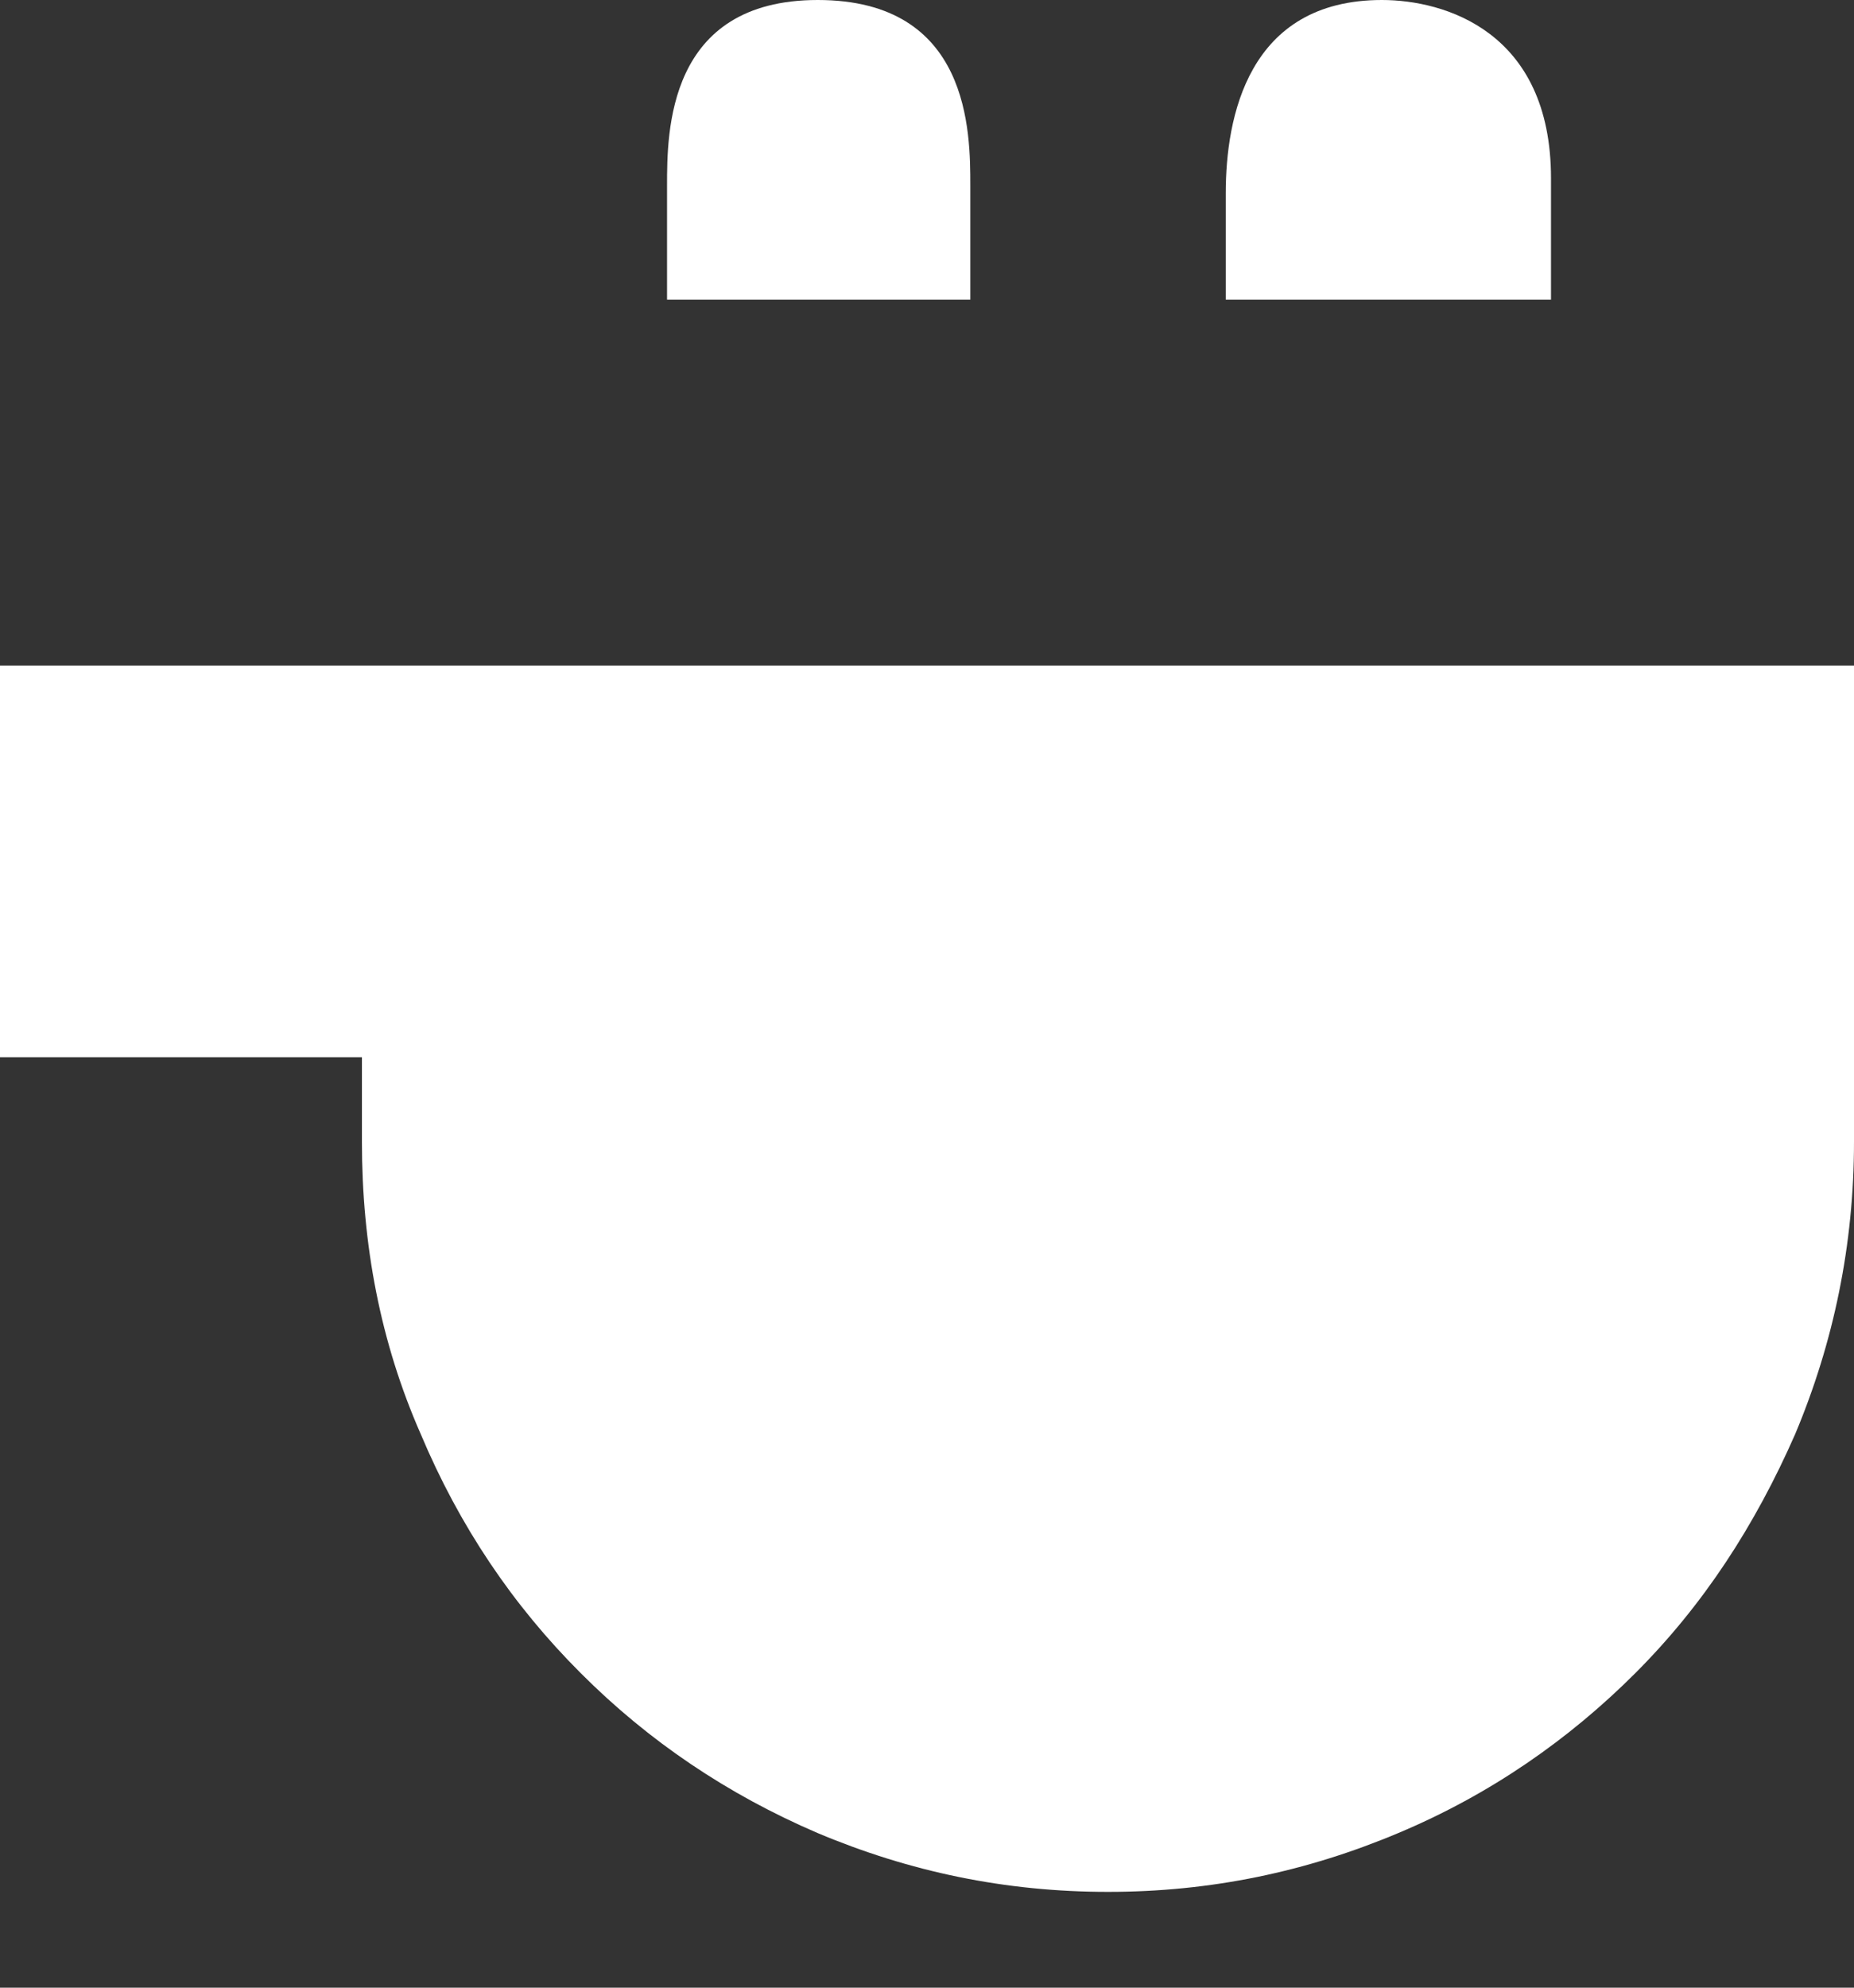
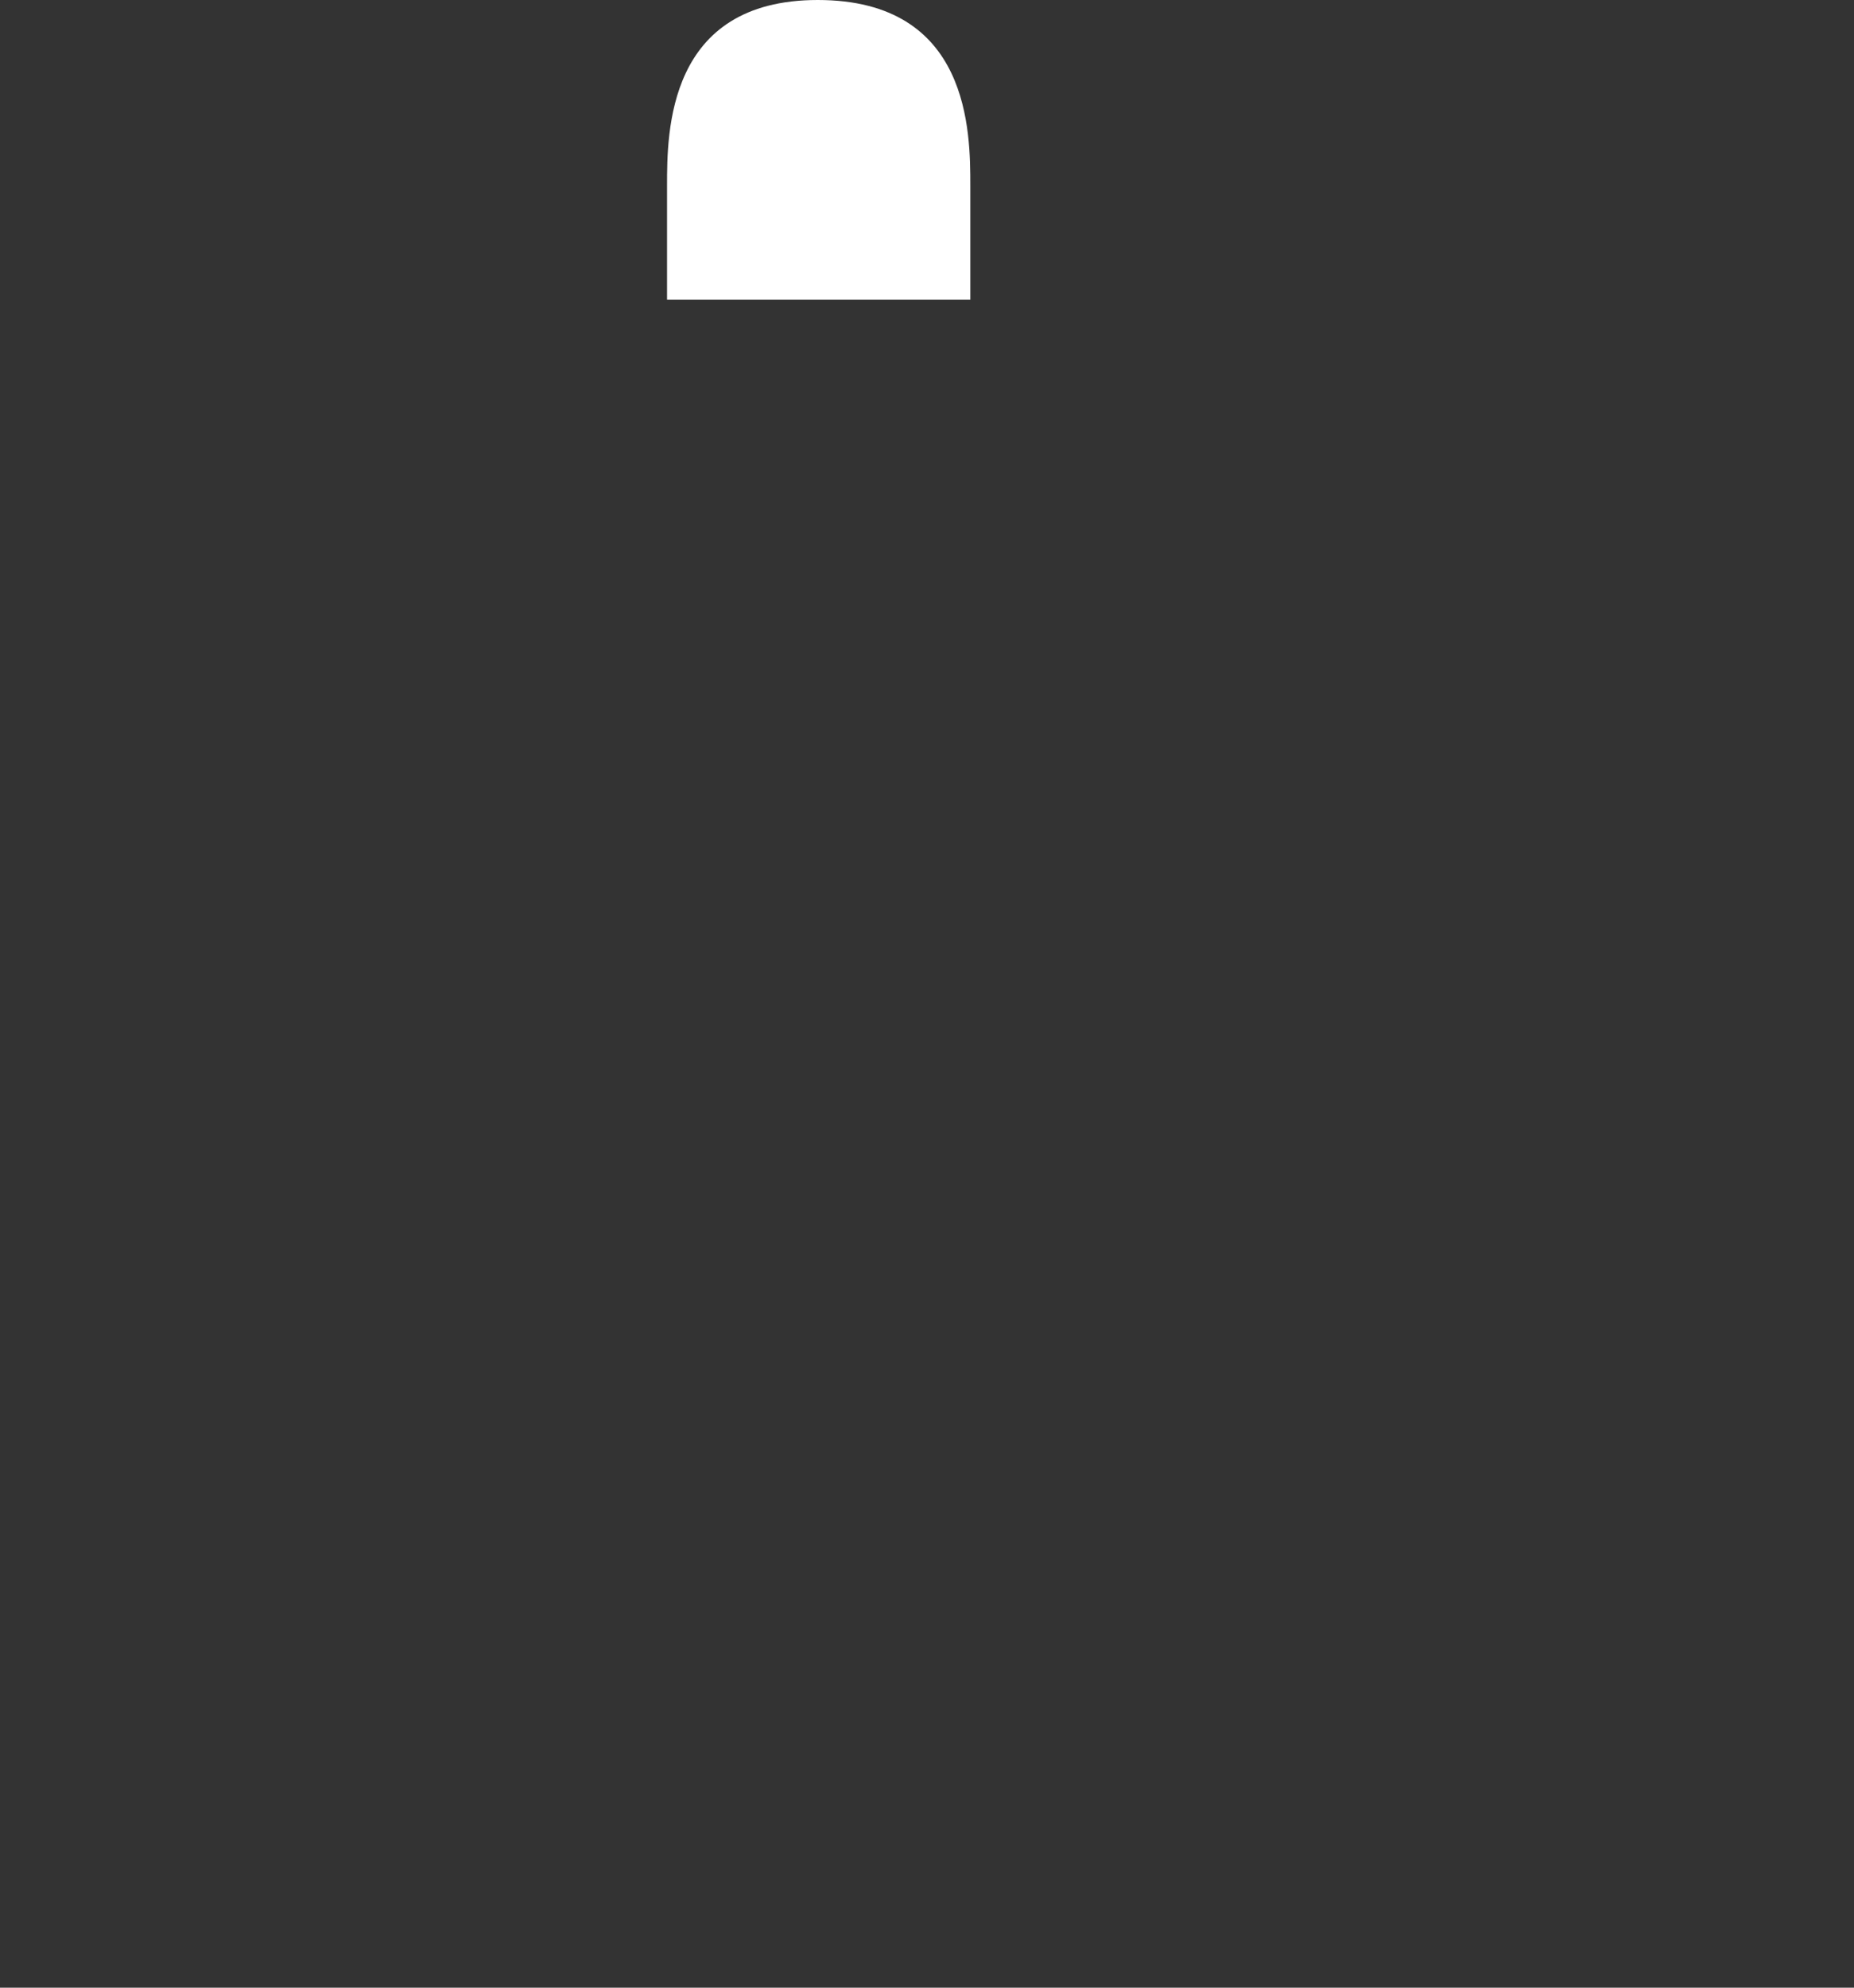
<svg xmlns="http://www.w3.org/2000/svg" width="14" height="15" viewBox="0 0 14 15" fill="none">
  <rect x="0" y="0" width="14" height="15" fill="#333333" stroke="none" />
-   <path d="M11.712 2.261V1.346C11.712 0.236 10.907 -0 10.435 -0C9.422 -0 9.256 0.888 9.256 1.457V2.261C9.242 2.261 11.712 2.261 11.712 2.261Z" fill="white" />
  <path d="M7.327 2.261V1.401C7.327 0.999 7.327 -0 6.175 -0C5.037 -0 5.037 0.999 5.037 1.401V2.261H7.327Z" fill="white" />
-   <path d="M0 7.978H2.733V8.616C2.733 9.393 2.872 10.129 3.177 10.822C3.469 11.516 3.871 12.113 4.385 12.626C4.898 13.14 5.495 13.542 6.174 13.833C6.868 14.125 7.59 14.277 8.367 14.277C9.144 14.277 9.865 14.125 10.559 13.833C11.253 13.542 11.849 13.126 12.349 12.626C12.862 12.113 13.251 11.516 13.556 10.822C13.847 10.129 14 9.393 14 8.616V5.023H0L0 7.978Z" fill="white" />
</svg>